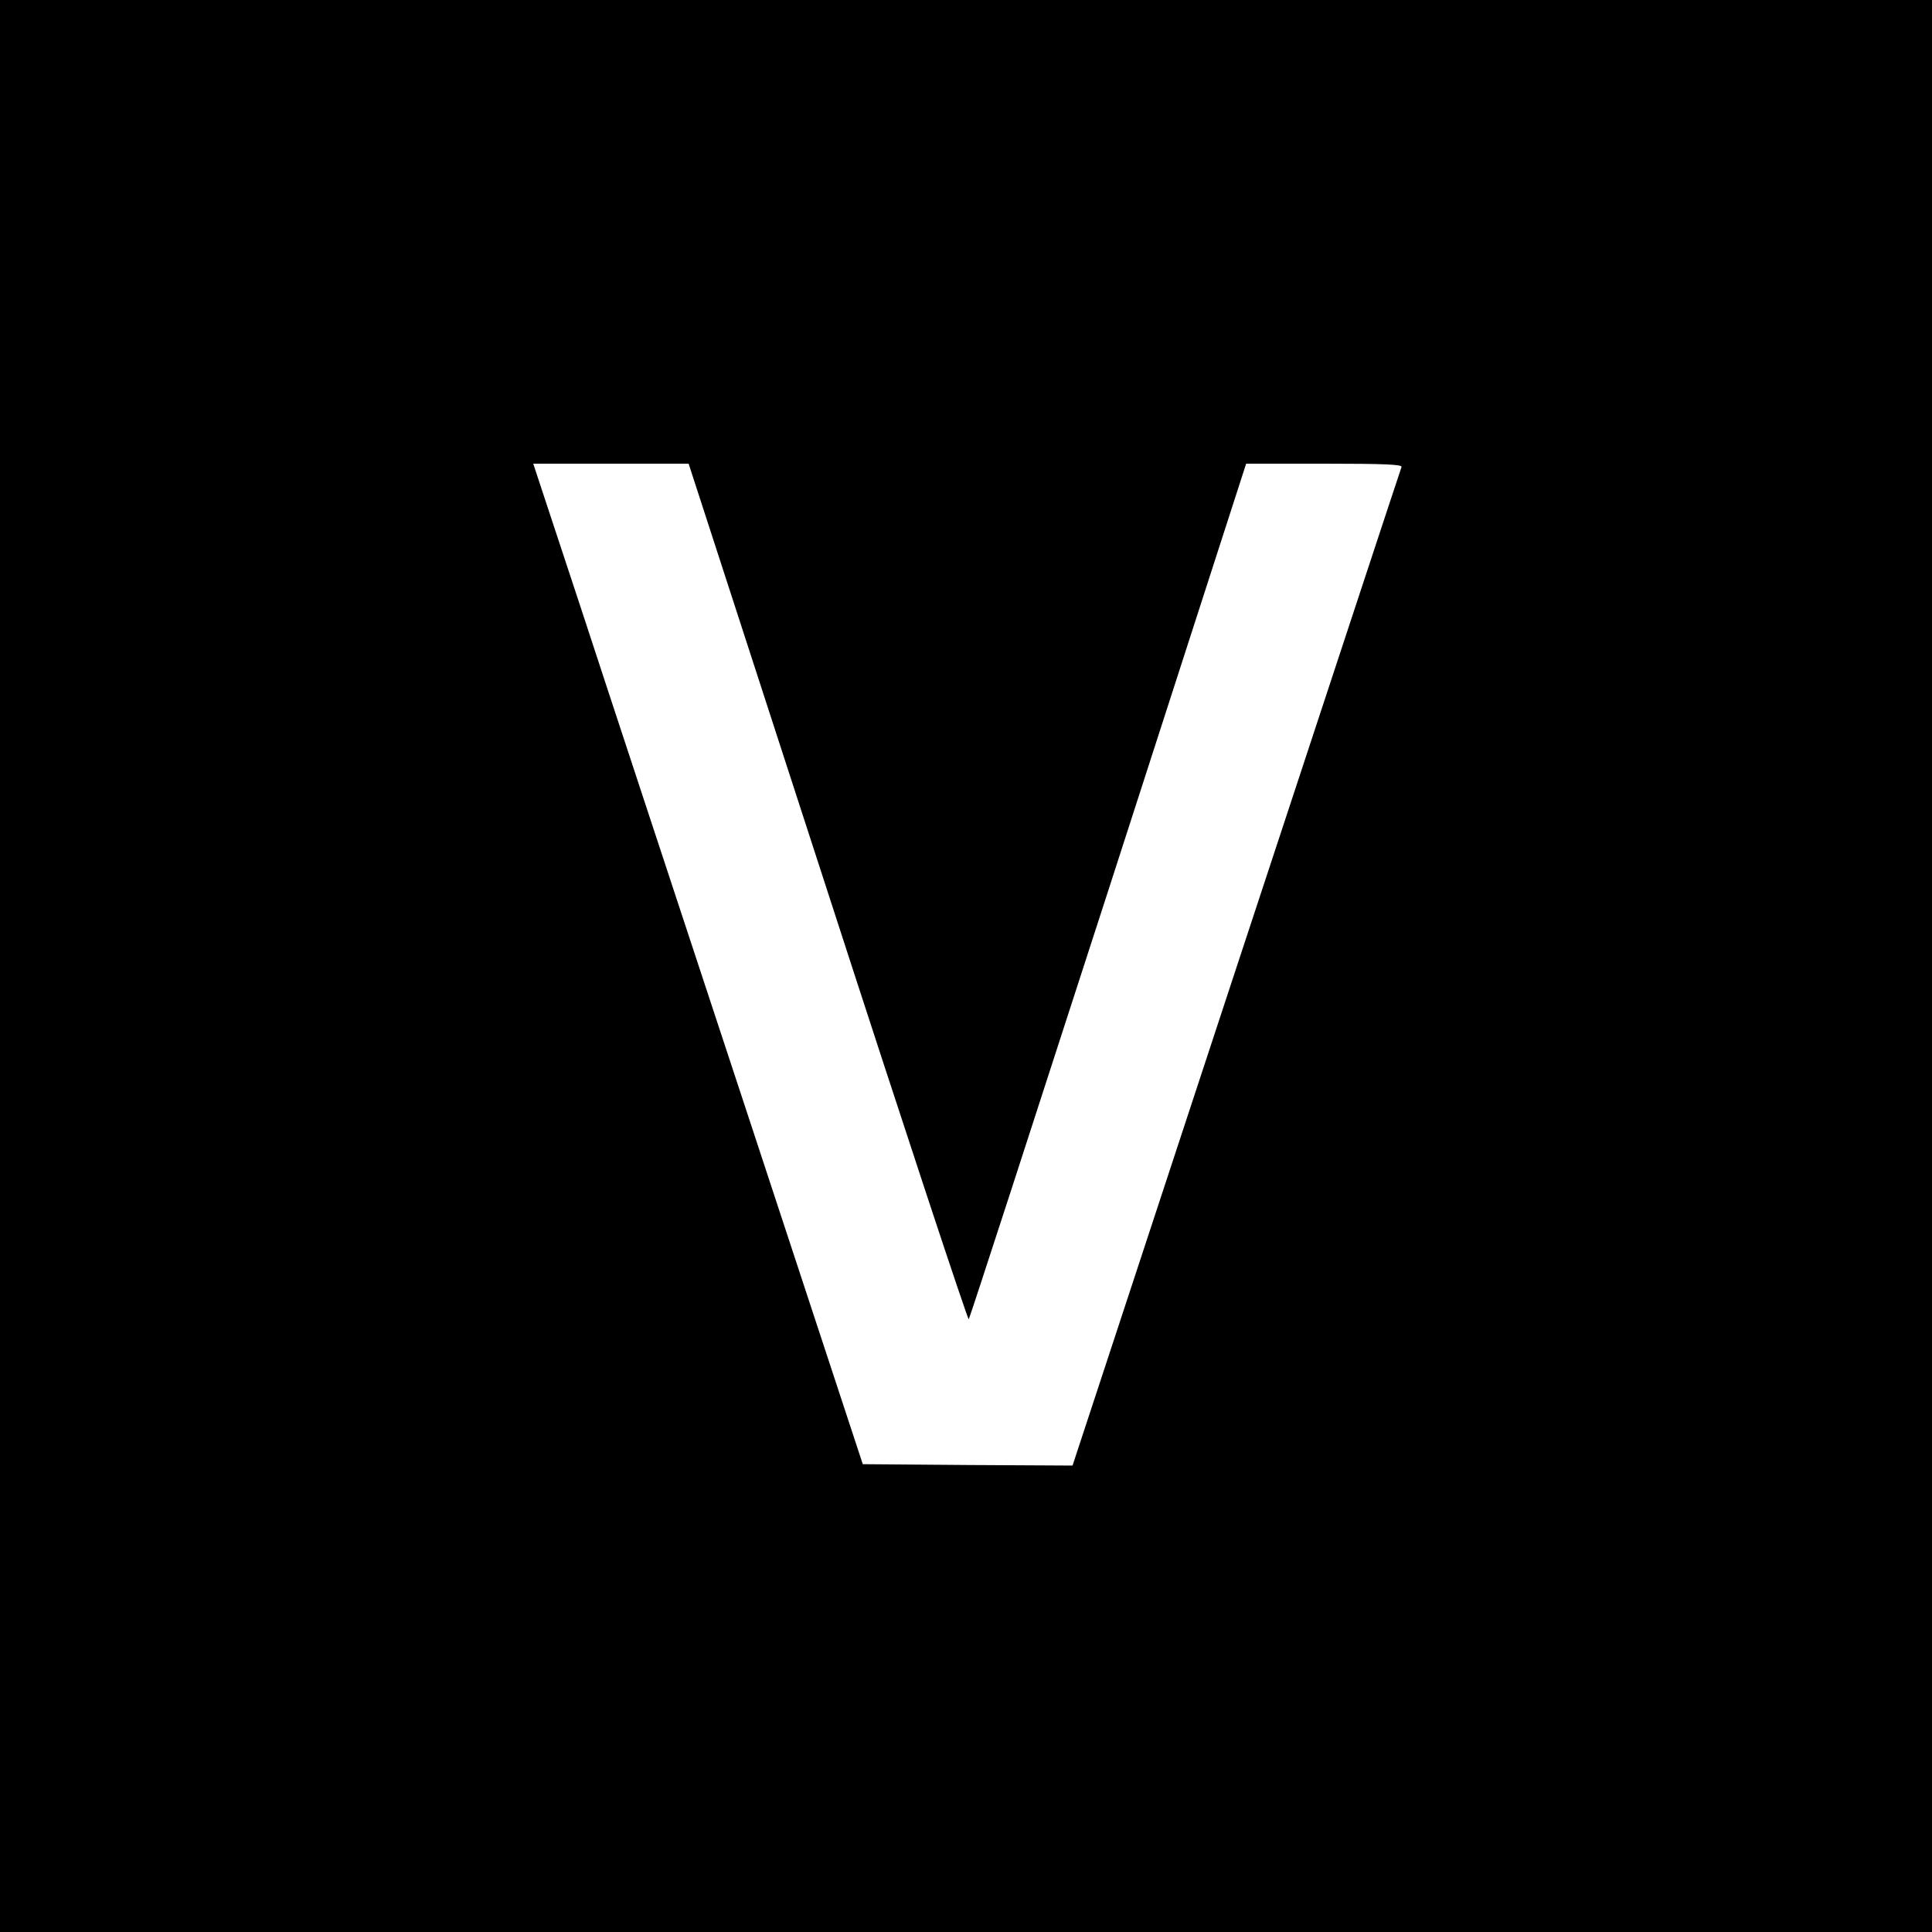
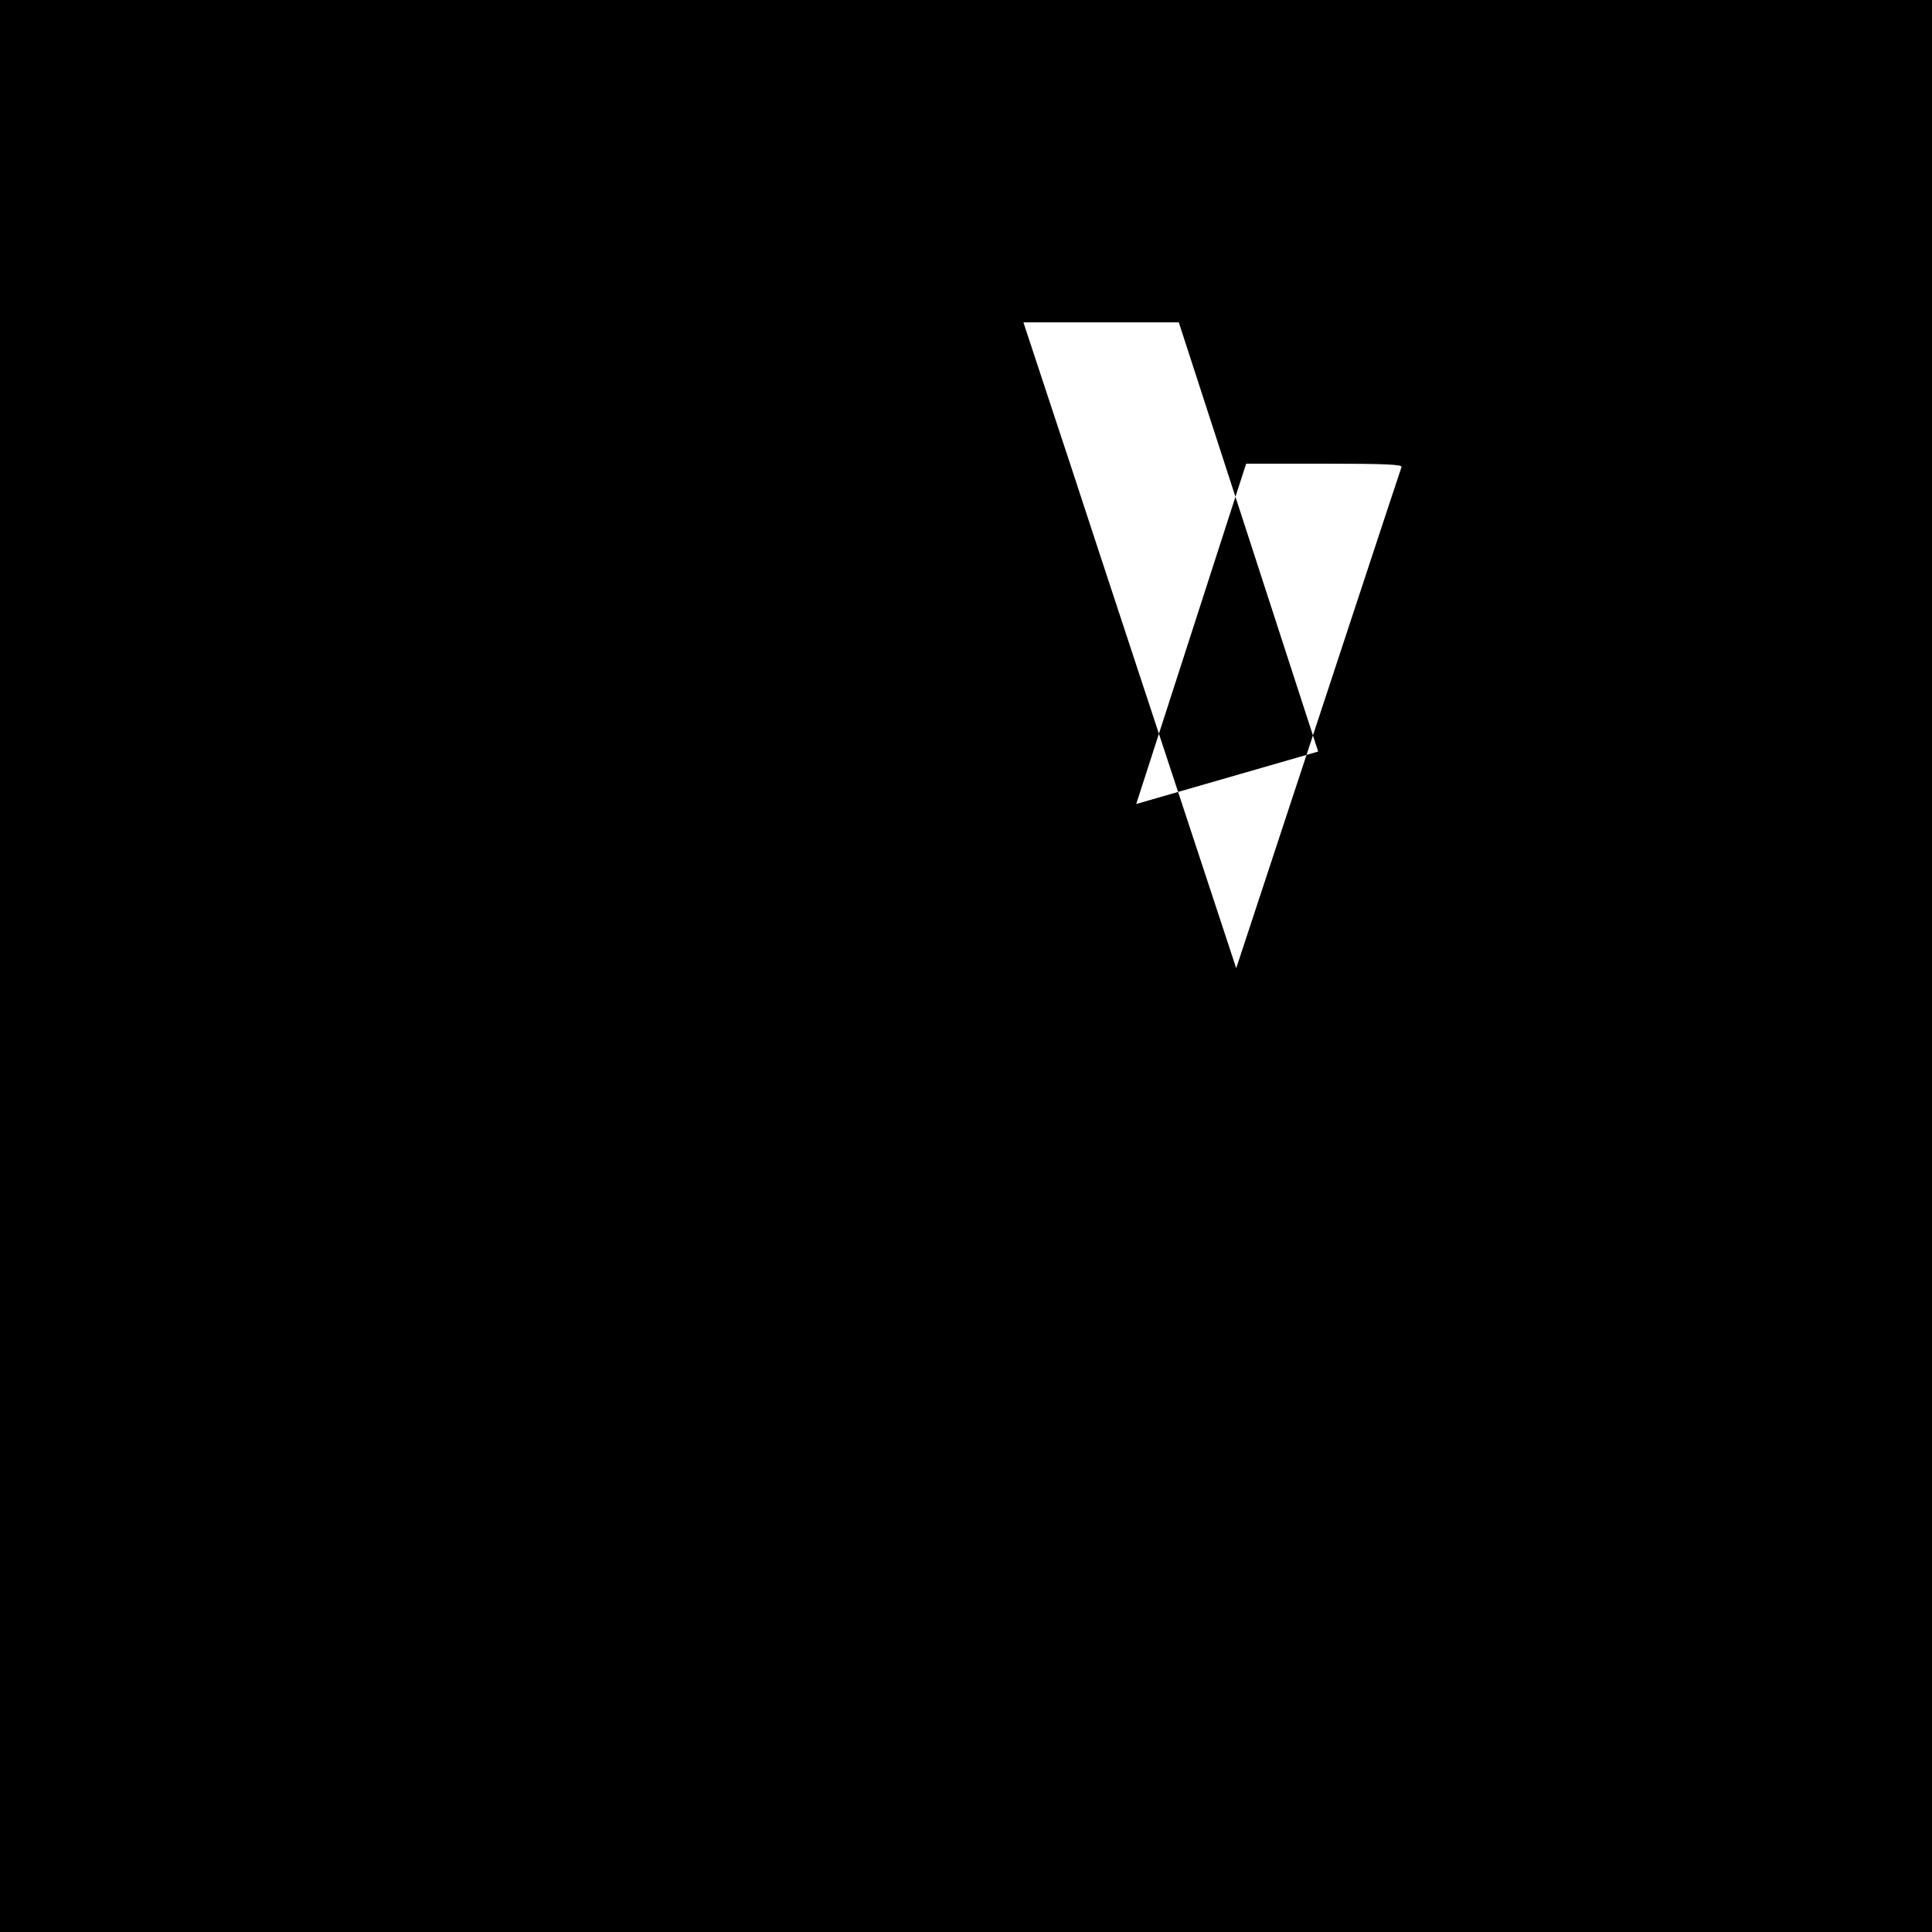
<svg xmlns="http://www.w3.org/2000/svg" version="1.0" width="700pt" height="700pt" viewBox="0 0 700 700" preserveAspectRatio="xMidYMid meet">
  <g transform="translate(0,700) scale(0.1,-0.1)" fill="#000000" stroke="none">
-     <path d="M0 3500 l0 -3500 3500 0 3500 0 0 3500 0 3500 -3500 0 -3500 0 0 -3500z m3000 265 c277 -855 507 -1550 510 -1545 4 6 231 705 506 1555 l499 1545 284 0 c222 0 282 -3 279 -12 -3 -7 -272 -824 -599 -1816 l-593 -1802 -380 2 -380 3 -423 1285 c-233 707 -502 1522 -597 1813 l-174 527 282 0 281 0 505 -1555z" />
+     <path d="M0 3500 l0 -3500 3500 0 3500 0 0 3500 0 3500 -3500 0 -3500 0 0 -3500z m3000 265 c277 -855 507 -1550 510 -1545 4 6 231 705 506 1555 l499 1545 284 0 c222 0 282 -3 279 -12 -3 -7 -272 -824 -599 -1816 c-233 707 -502 1522 -597 1813 l-174 527 282 0 281 0 505 -1555z" />
  </g>
</svg>